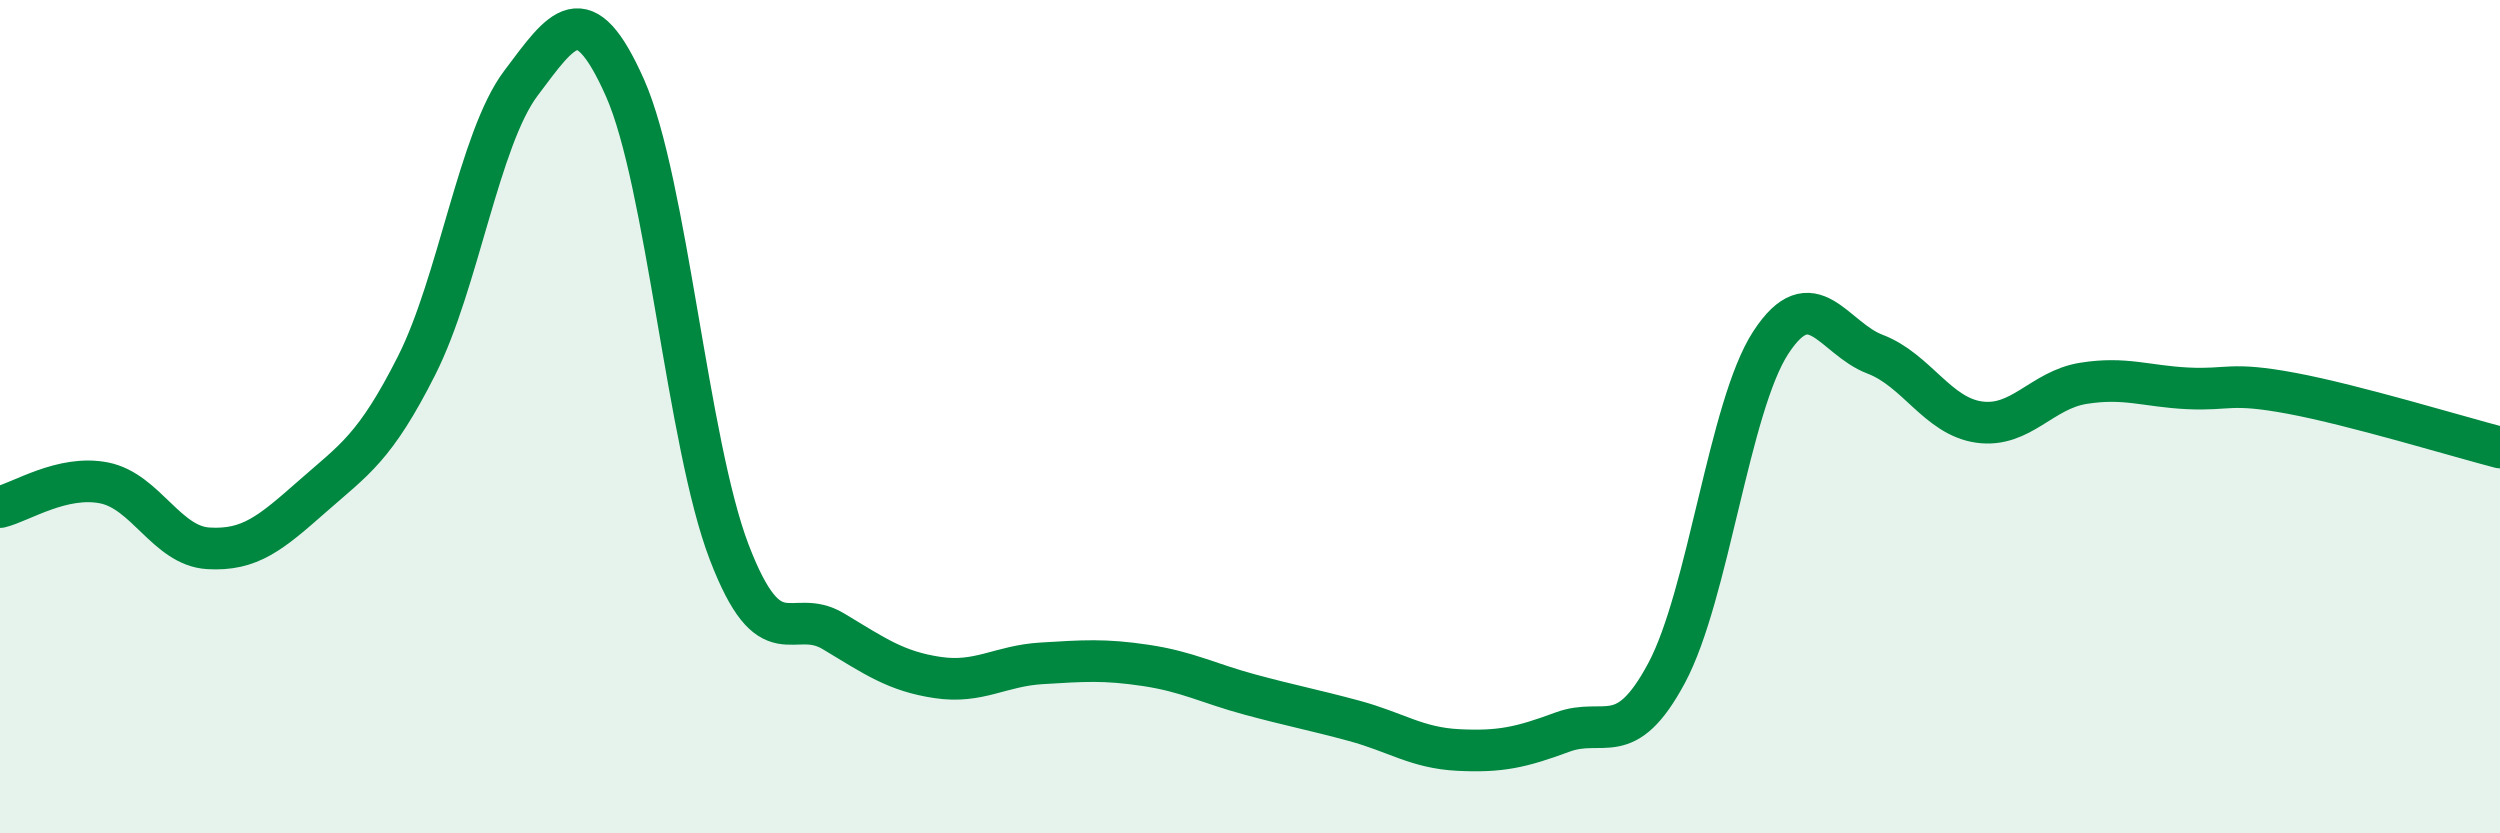
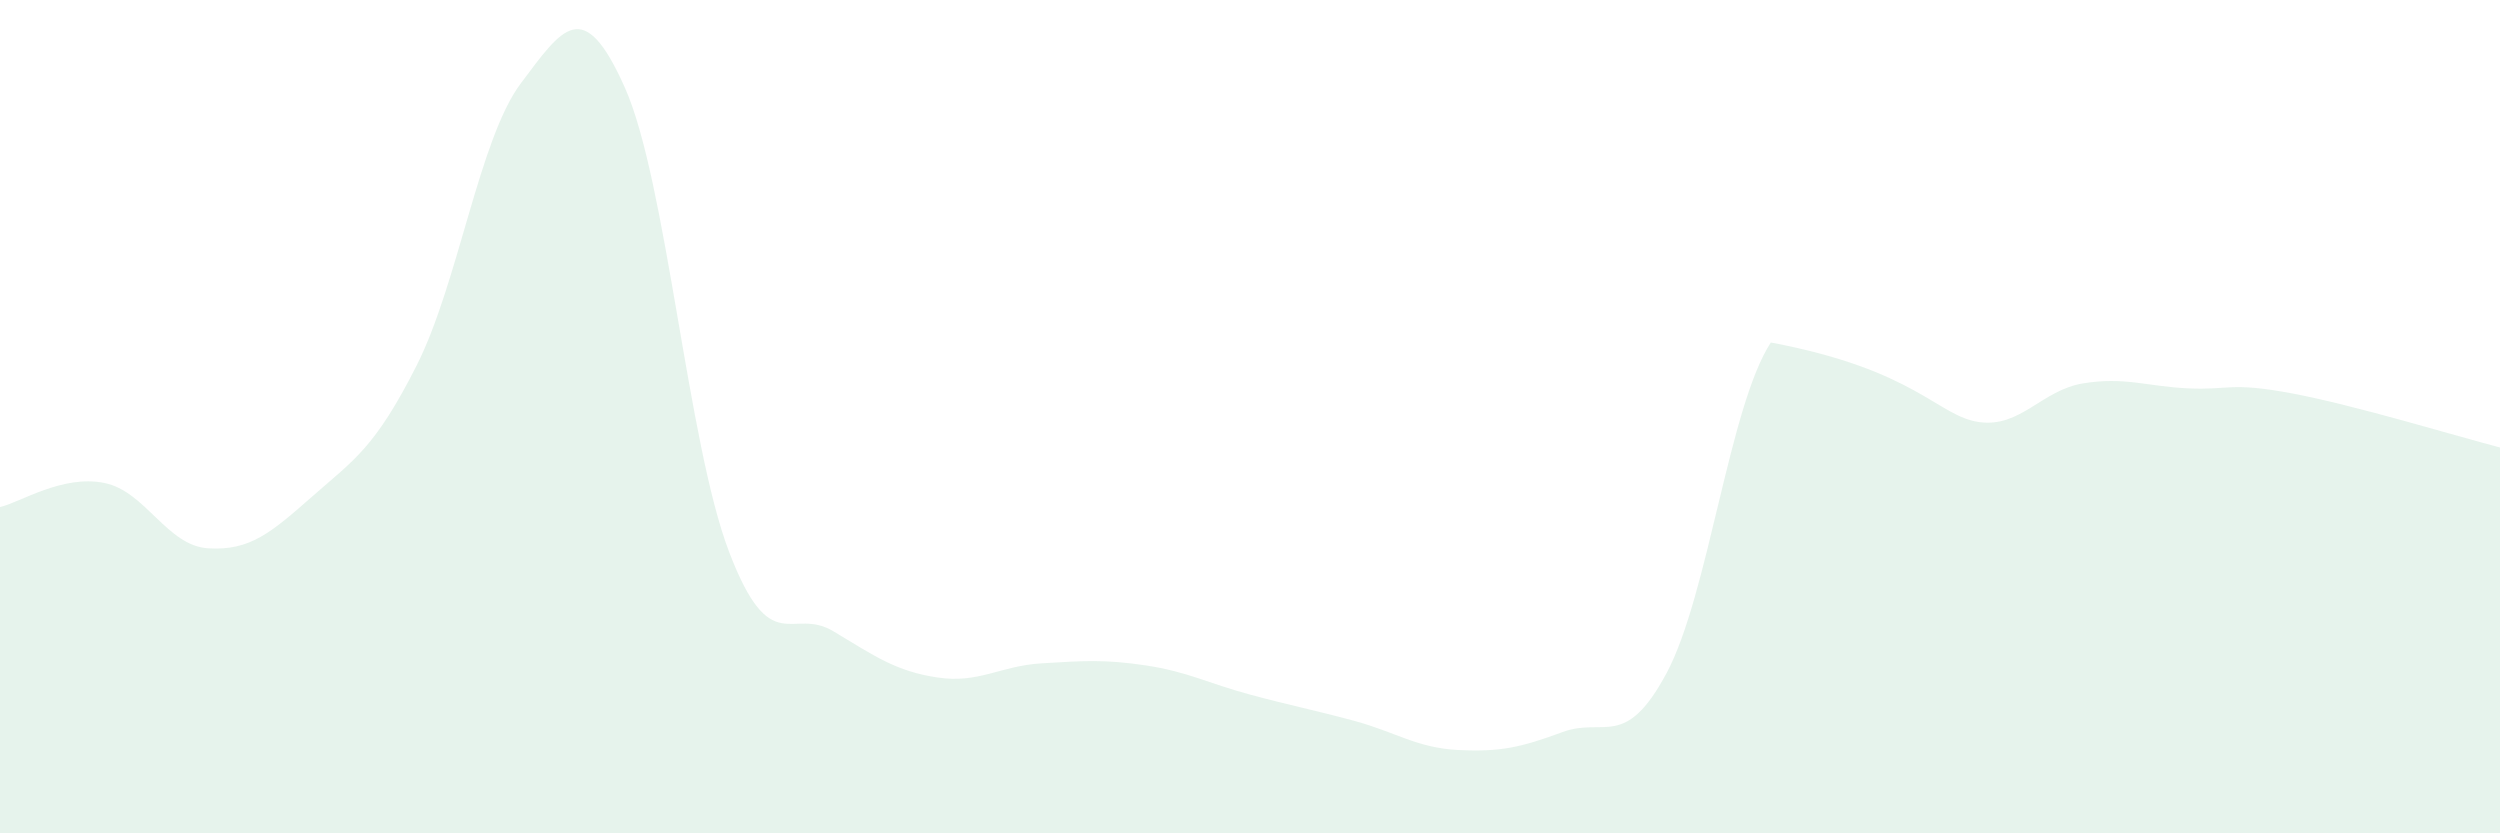
<svg xmlns="http://www.w3.org/2000/svg" width="60" height="20" viewBox="0 0 60 20">
-   <path d="M 0,12.17 C 0.5,12.05 1.5,11.39 2.5,11.59 C 3.5,11.79 4,13.1 5,13.16 C 6,13.22 6.5,12.79 7.5,11.91 C 8.5,11.03 9,10.75 10,8.77 C 11,6.79 11.5,3.33 12.5,2 C 13.5,0.67 14,-0.14 15,2.11 C 16,4.36 16.5,10.64 17.5,13.25 C 18.5,15.86 19,14.55 20,15.15 C 21,15.75 21.5,16.11 22.5,16.26 C 23.5,16.41 24,15.98 25,15.92 C 26,15.86 26.5,15.82 27.5,15.97 C 28.5,16.12 29,16.4 30,16.67 C 31,16.94 31.5,17.03 32.5,17.3 C 33.5,17.57 34,17.95 35,18 C 36,18.05 36.5,17.94 37.5,17.57 C 38.5,17.2 39,18.02 40,16.15 C 41,14.28 41.5,9.75 42.5,8.22 C 43.5,6.69 44,8.12 45,8.5 C 46,8.88 46.5,9.99 47.5,10.13 C 48.5,10.27 49,9.36 50,9.2 C 51,9.04 51.5,9.27 52.5,9.32 C 53.5,9.37 53.5,9.16 55,9.44 C 56.5,9.72 59,10.48 60,10.74L60 20L0 20Z" fill="#008740" opacity="0.1" stroke-linecap="round" stroke-linejoin="round" />
-   <path d="M 0,12.17 C 0.5,12.05 1.5,11.39 2.5,11.59 C 3.5,11.79 4,13.1 5,13.16 C 6,13.22 6.5,12.79 7.5,11.91 C 8.5,11.03 9,10.75 10,8.77 C 11,6.79 11.5,3.33 12.5,2 C 13.5,0.67 14,-0.14 15,2.11 C 16,4.36 16.5,10.64 17.5,13.25 C 18.5,15.86 19,14.55 20,15.15 C 21,15.75 21.5,16.11 22.5,16.26 C 23.5,16.41 24,15.98 25,15.92 C 26,15.86 26.5,15.82 27.5,15.97 C 28.5,16.12 29,16.4 30,16.67 C 31,16.94 31.5,17.03 32.5,17.3 C 33.5,17.57 34,17.95 35,18 C 36,18.05 36.5,17.94 37.5,17.57 C 38.5,17.2 39,18.02 40,16.15 C 41,14.28 41.5,9.75 42.5,8.22 C 43.5,6.69 44,8.12 45,8.5 C 46,8.88 46.5,9.99 47.5,10.13 C 48.5,10.27 49,9.36 50,9.2 C 51,9.04 51.5,9.27 52.5,9.32 C 53.5,9.37 53.5,9.16 55,9.44 C 56.5,9.72 59,10.48 60,10.74" stroke="#008740" stroke-width="1" fill="none" stroke-linecap="round" stroke-linejoin="round" />
+   <path d="M 0,12.17 C 0.5,12.05 1.5,11.39 2.5,11.59 C 3.5,11.79 4,13.1 5,13.16 C 6,13.22 6.5,12.79 7.5,11.91 C 8.5,11.03 9,10.75 10,8.77 C 11,6.79 11.5,3.33 12.5,2 C 13.5,0.67 14,-0.14 15,2.11 C 16,4.36 16.5,10.64 17.5,13.25 C 18.5,15.86 19,14.55 20,15.15 C 21,15.75 21.5,16.11 22.5,16.26 C 23.5,16.41 24,15.98 25,15.92 C 26,15.86 26.5,15.82 27.5,15.97 C 28.5,16.12 29,16.4 30,16.67 C 31,16.94 31.5,17.03 32.5,17.3 C 33.5,17.57 34,17.95 35,18 C 36,18.05 36.5,17.94 37.5,17.57 C 38.5,17.2 39,18.02 40,16.15 C 41,14.28 41.5,9.75 42.5,8.22 C 46,8.88 46.5,9.99 47.5,10.13 C 48.5,10.27 49,9.36 50,9.2 C 51,9.04 51.5,9.27 52.5,9.32 C 53.5,9.37 53.5,9.16 55,9.44 C 56.5,9.72 59,10.48 60,10.74L60 20L0 20Z" fill="#008740" opacity="0.1" stroke-linecap="round" stroke-linejoin="round" />
</svg>